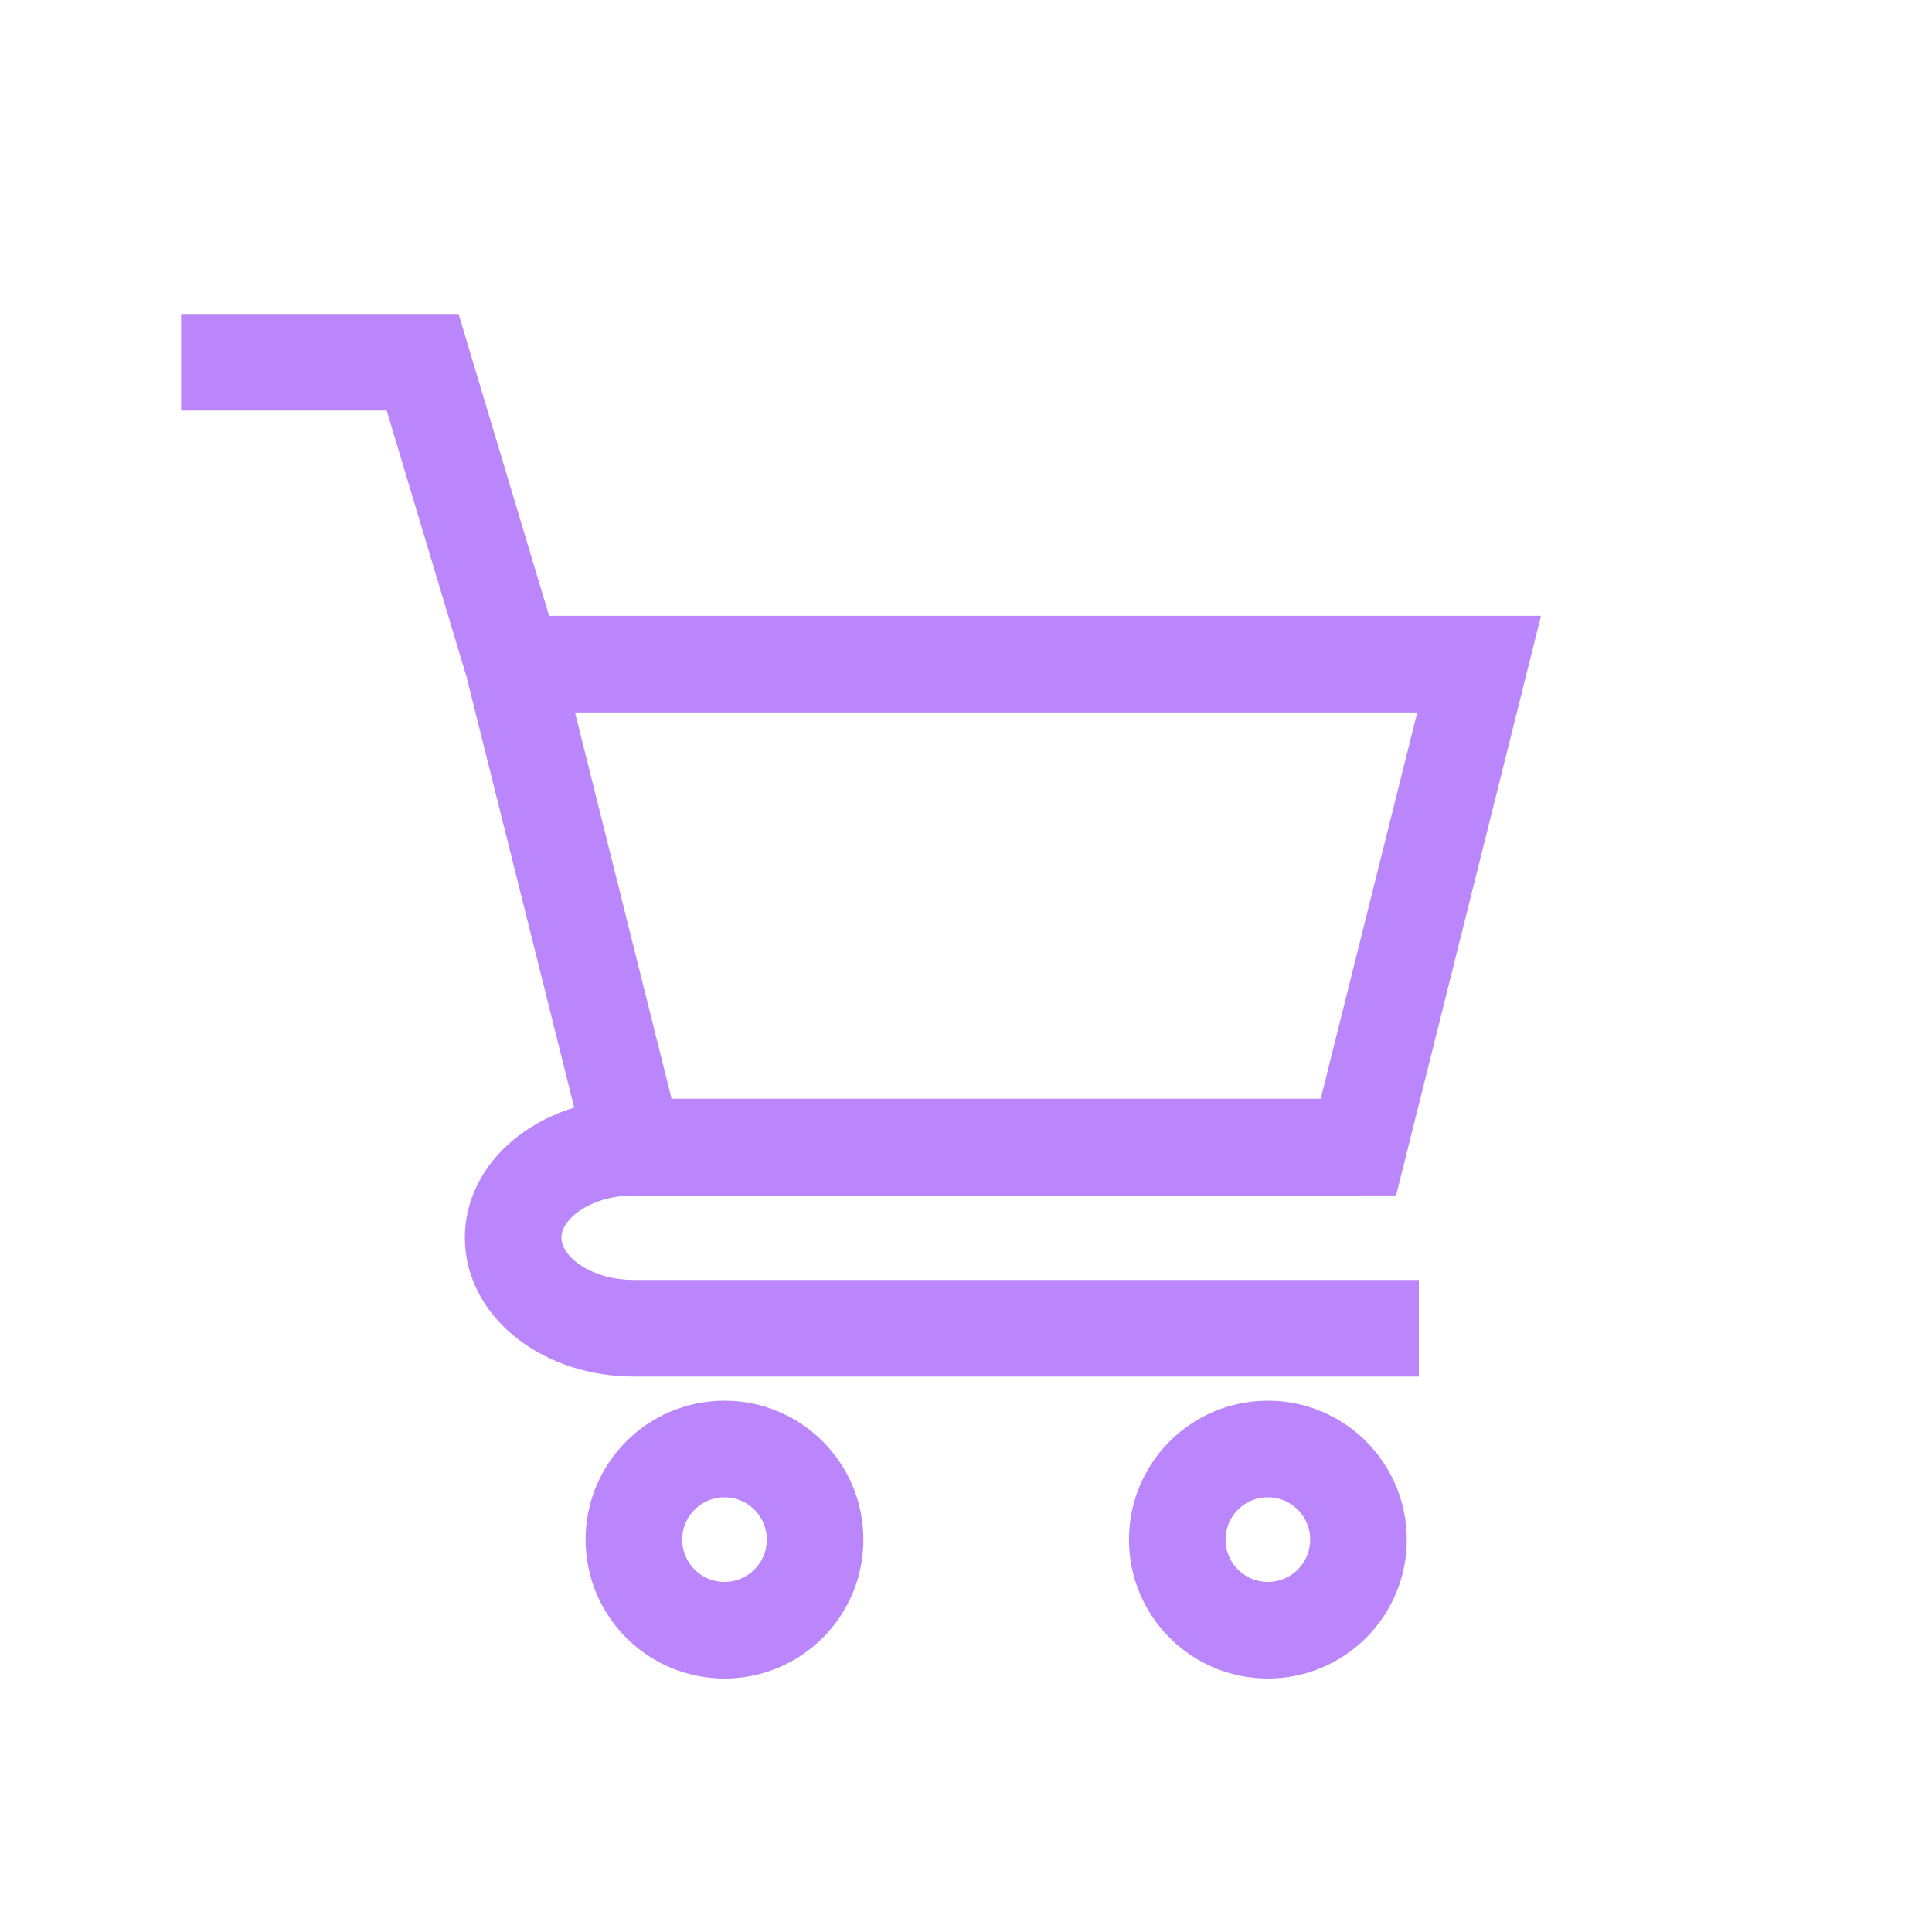
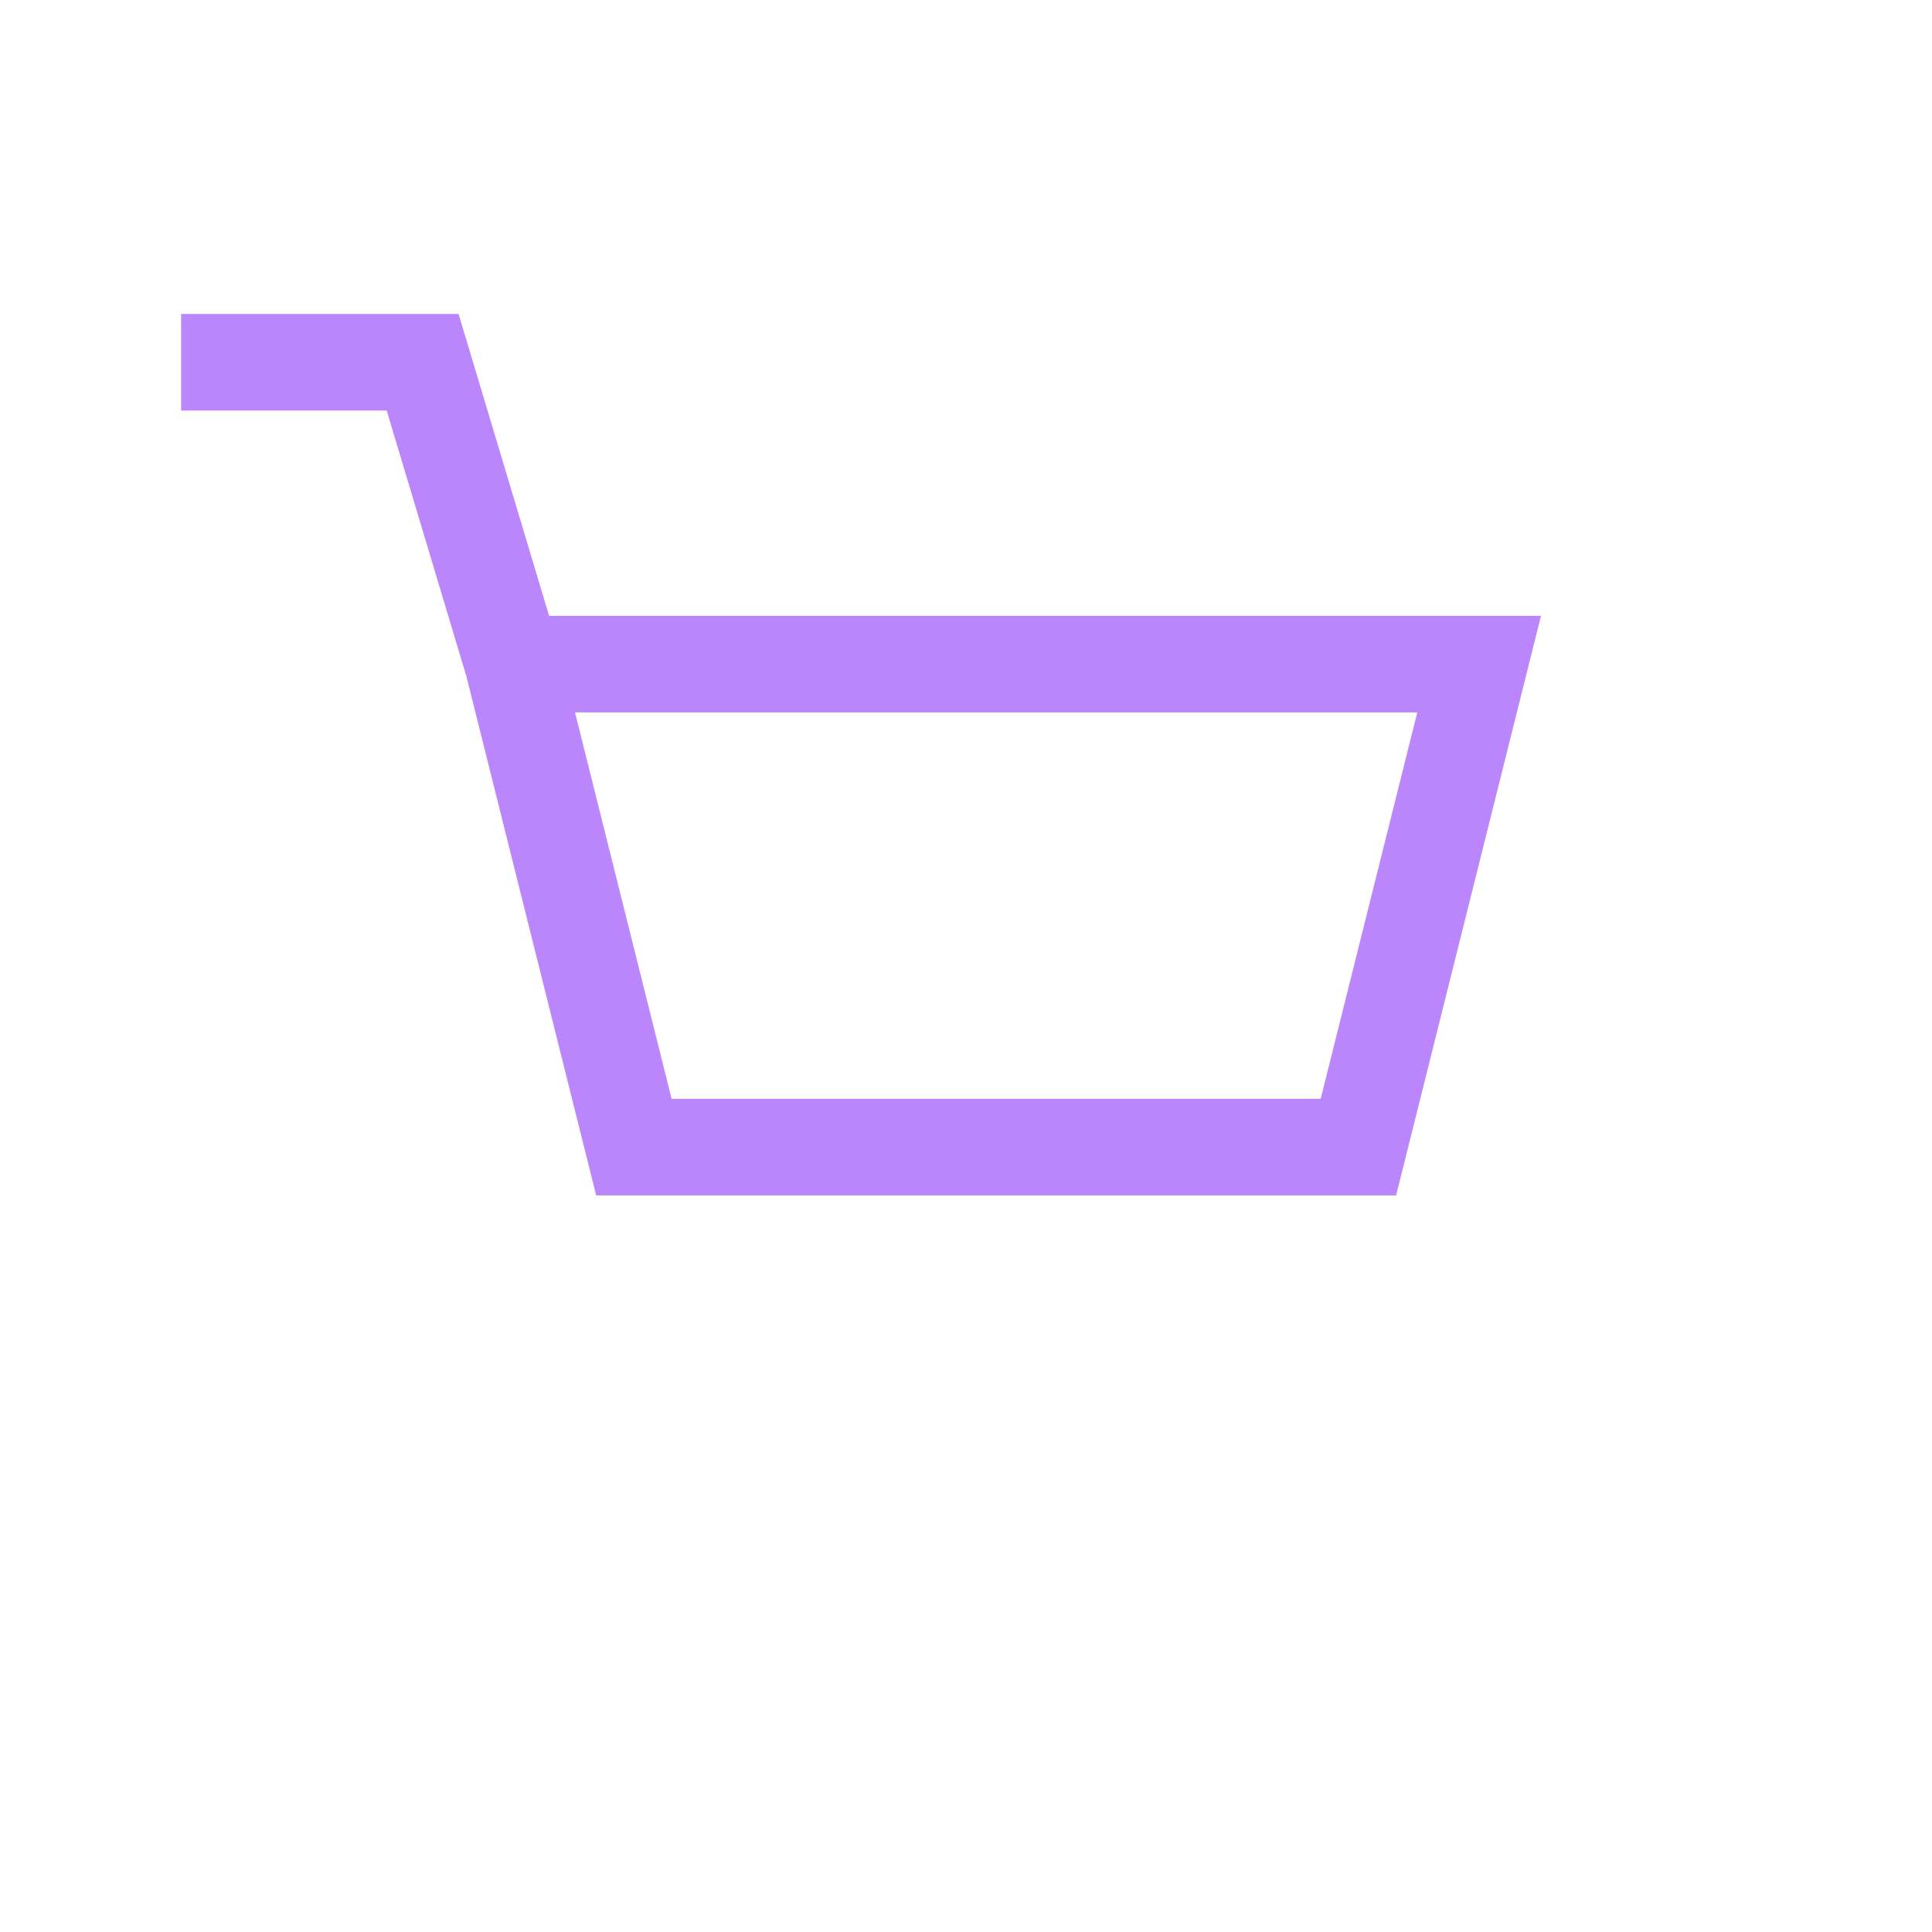
<svg xmlns="http://www.w3.org/2000/svg" width="20" height="20" viewBox="0 0 20 20" fill="none">
-   <path d="M5.312 6.875H15.312L14.062 11.875H6.562L5.312 6.875ZM5.312 6.875L4.375 3.75H1.875" stroke="#BB86FC" />
-   <path d="M14.688 13.75H6.562C5.872 13.75 5.312 13.33 5.312 12.812C5.312 12.295 5.872 11.875 6.562 11.875H14.062" stroke="#BB86FC" />
-   <circle cx="7.5" cy="15.938" r="0.938" stroke="#BB86FC" />
-   <circle cx="13.125" cy="15.938" r="0.938" stroke="#BB86FC" />
+   <path d="M5.312 6.875H15.312L14.062 11.875H6.562L5.312 6.875M5.312 6.875L4.375 3.75H1.875" stroke="#BB86FC" />
</svg>